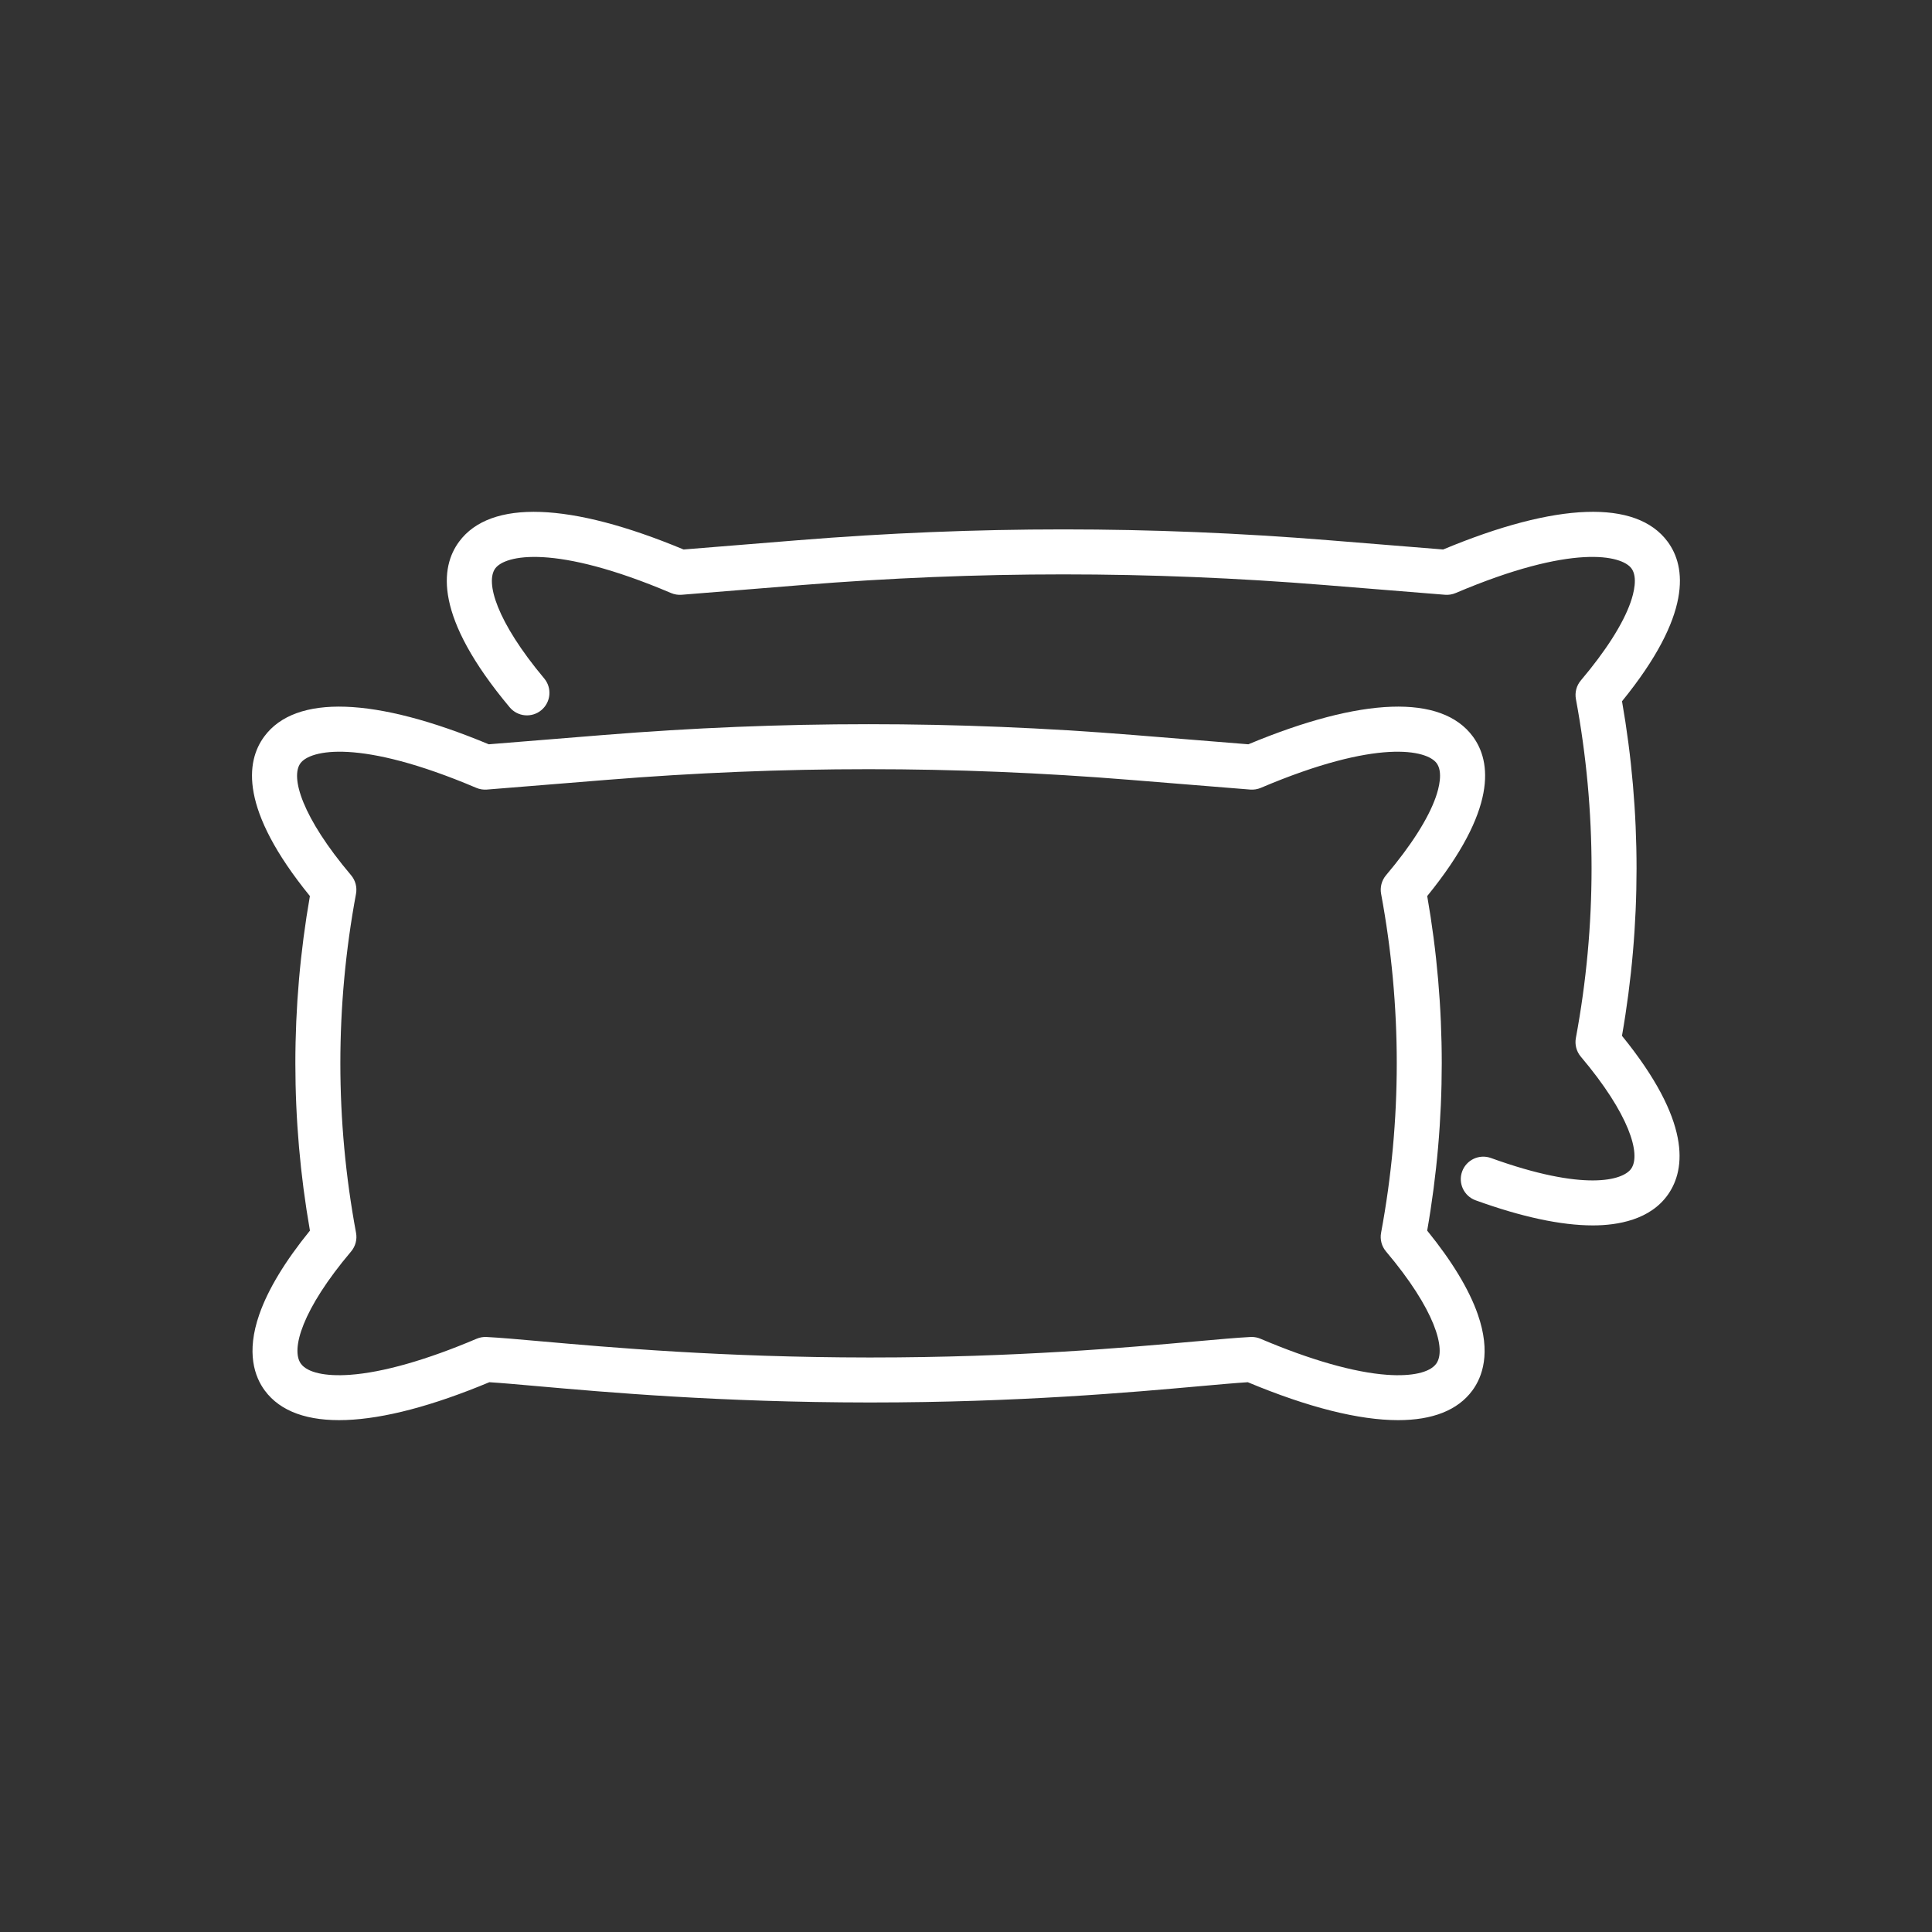
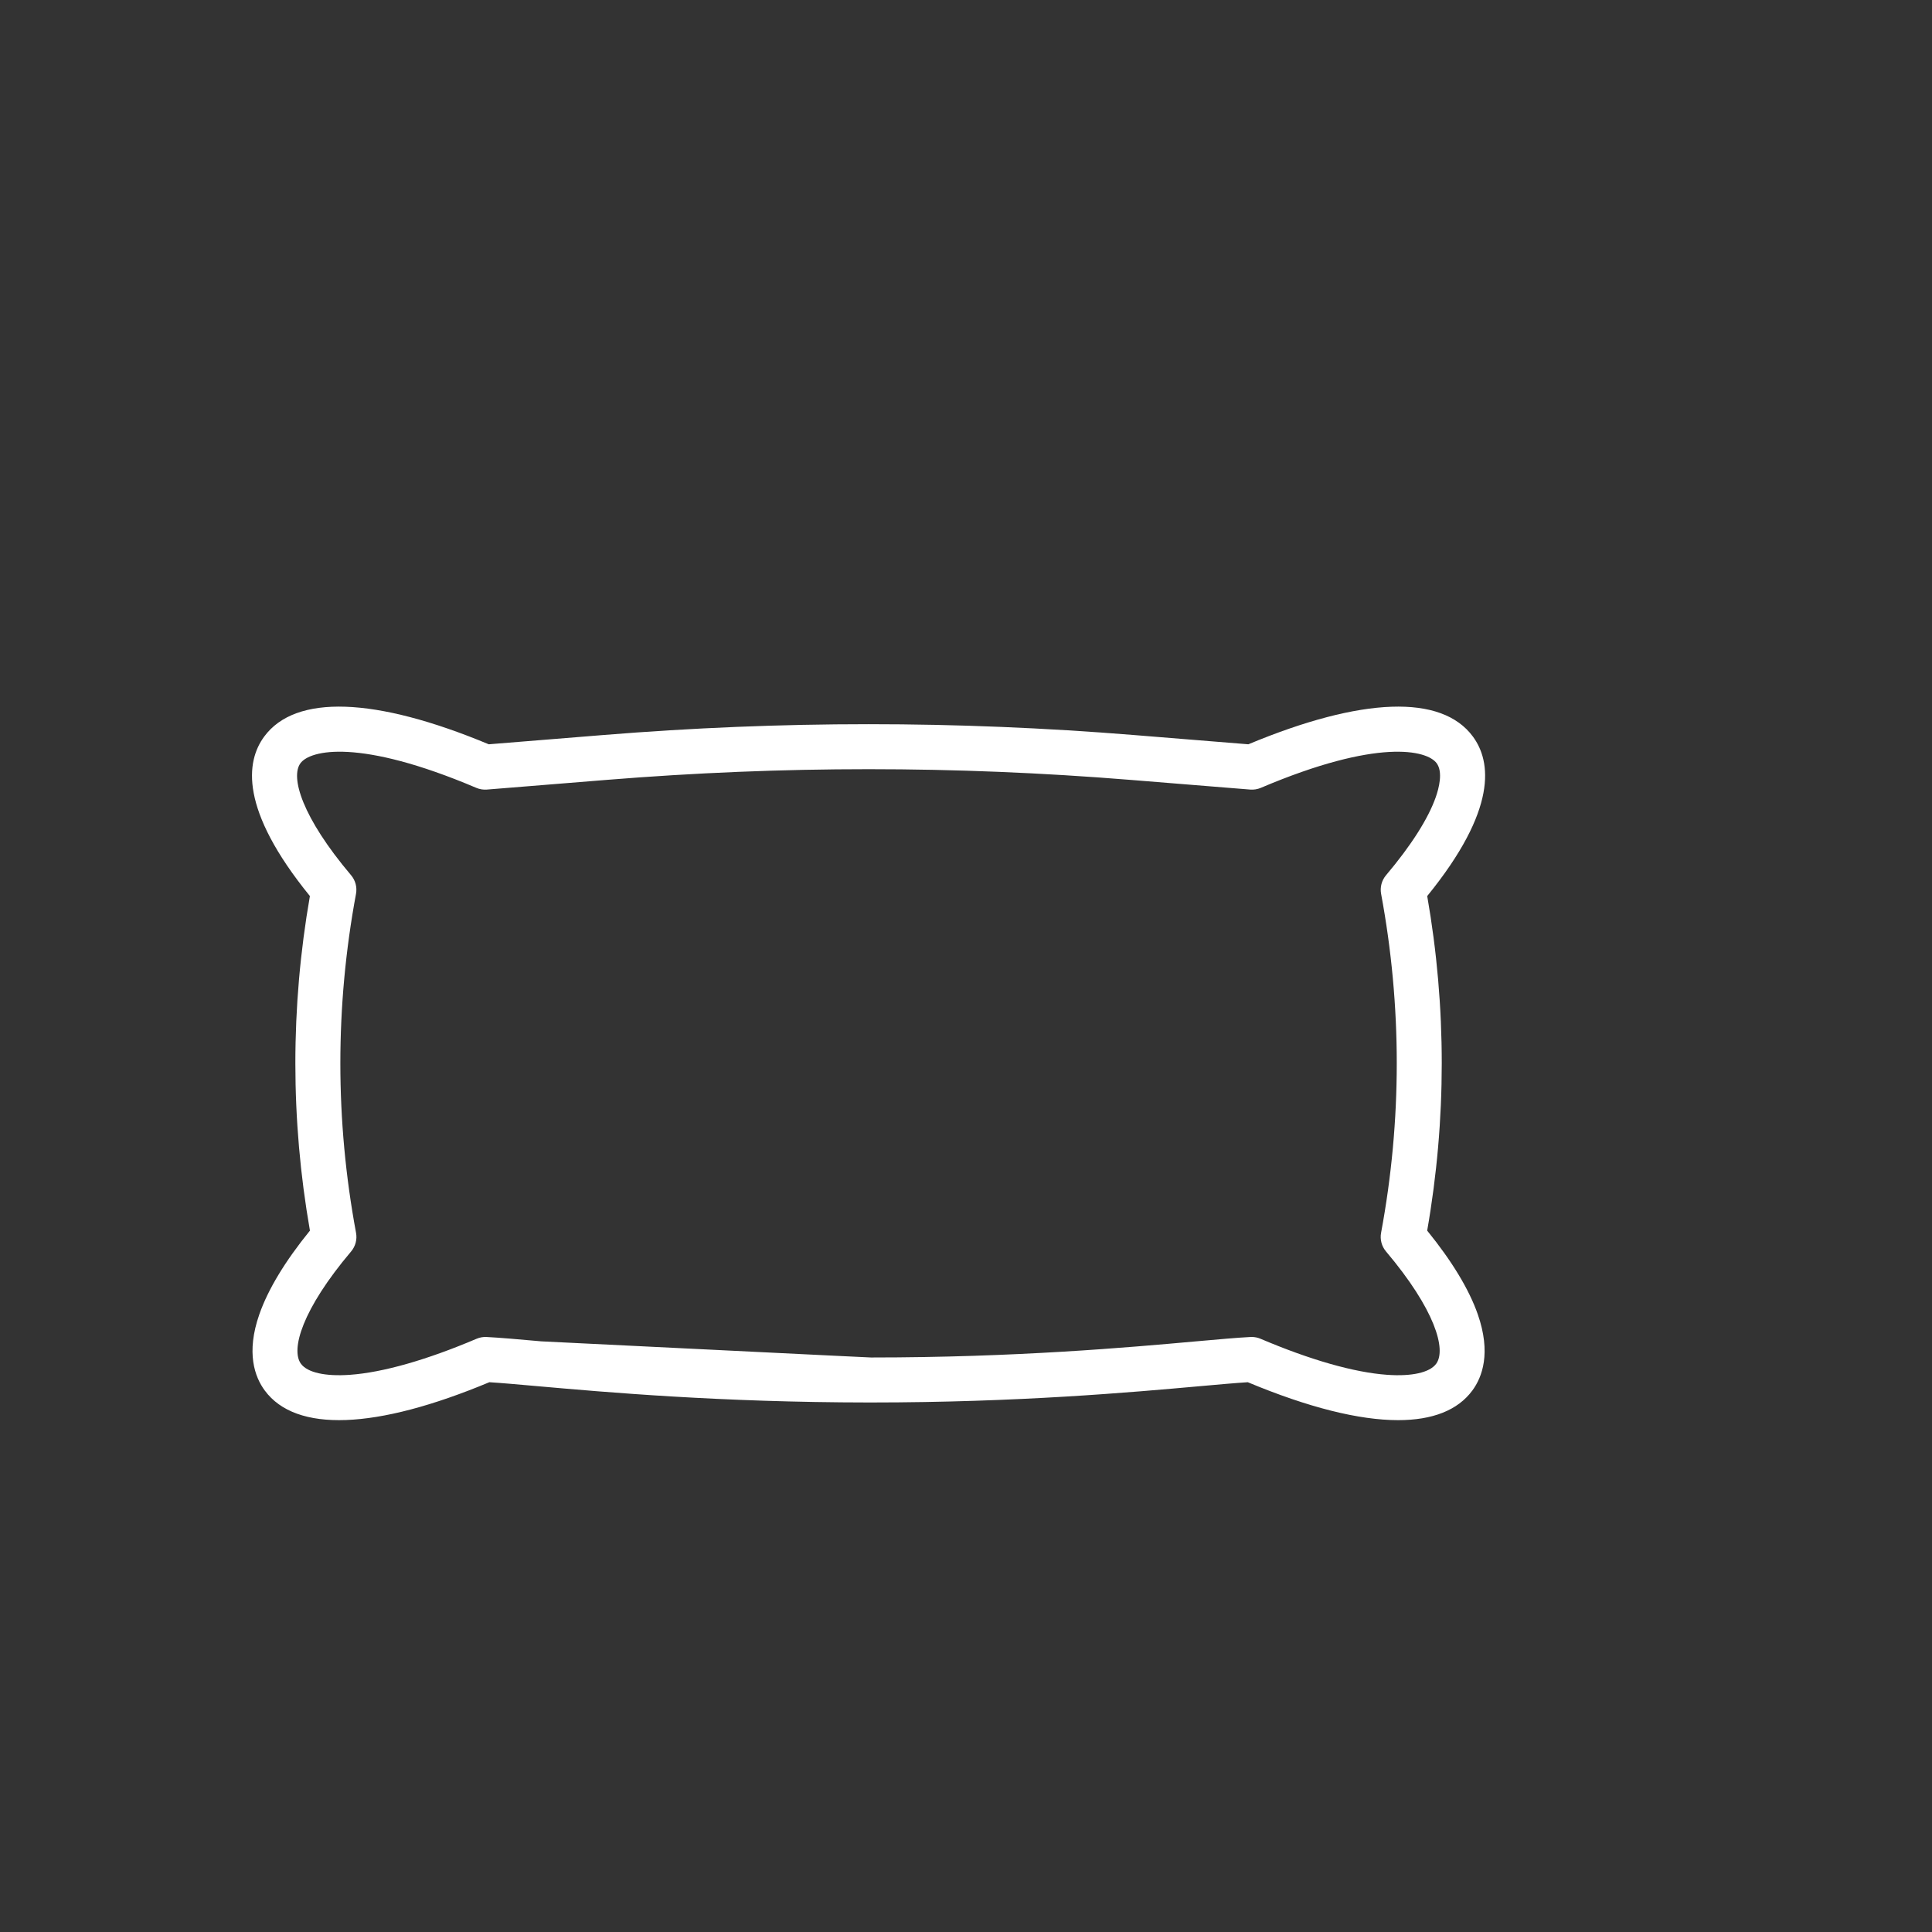
<svg xmlns="http://www.w3.org/2000/svg" width="1080" zoomAndPan="magnify" viewBox="0 0 810 810" height="1080" preserveAspectRatio="xMidYMid meet">
  <rect x="0" y="0" width="810" height="810" fill="#333333" stroke="none" />
  <defs>
    <clipPath id="dd4c2d5570">
      <path d="M 105.652 296 L 623 296 L 623 595.406 L 105.652 595.406 Z M 105.652 296 " clip-rule="nonzero" />
    </clipPath>
    <clipPath id="297adfac92">
      <path d="M 187 214.582 L 704.152 214.582 L 704.152 513.863 L 187 513.863 Z M 187 214.582 " clip-rule="nonzero" />
    </clipPath>
  </defs>
  <g clip-path="url(#dd4c2d5570)">
-     <path fill="#ffffff" d="M 524.785 560.527 C 526.051 560.527 527.309 560.781 528.477 561.281 C 549.406 570.18 567.762 575.41 581.559 576.395 C 591.914 577.137 599.402 575.453 602.117 571.777 C 606.477 565.863 601.668 549.012 581.094 524.68 C 579.262 522.516 578.504 519.648 579.023 516.867 C 587.785 469.711 587.793 421.895 579.035 374.75 C 578.52 371.969 579.281 369.102 581.105 366.941 C 591.57 354.562 598.781 343.246 601.949 334.215 C 603.262 330.484 605.047 323.676 602.324 319.98 C 598.246 314.453 577.594 309.496 528.602 330.312 C 527.199 330.906 525.672 331.152 524.152 331.031 L 473.887 326.965 C 400.043 320.992 328.25 320.992 254.406 326.965 L 204.141 331.031 C 202.621 331.152 201.098 330.906 199.695 330.312 C 150.703 309.496 130.051 314.449 125.973 319.98 C 121.684 325.793 126.582 342.57 147.188 366.941 C 149.016 369.102 149.773 371.969 149.258 374.75 C 140.504 421.895 140.508 469.707 149.273 516.867 C 149.793 519.648 149.031 522.516 147.203 524.68 C 126.629 549.012 121.82 565.863 126.18 571.777 C 128.891 575.453 136.383 577.137 146.734 576.395 C 160.531 575.41 178.887 570.18 199.816 561.281 C 201.133 560.719 202.555 560.465 203.988 560.539 C 209.531 560.82 217.23 561.5 226.973 562.367 C 255.363 564.879 302.879 569.082 364.152 569.133 C 364.488 569.133 364.828 569.133 365.164 569.133 C 425.961 569.133 473.102 564.91 501.332 562.379 C 511.07 561.508 518.762 560.82 524.305 560.539 C 524.465 560.531 524.625 560.527 524.785 560.527 Z M 586.156 595.406 C 569.793 595.406 548.484 590.09 523.141 579.5 C 518.102 579.82 511.32 580.426 503.02 581.168 C 474.473 583.727 426.793 587.996 365.168 587.996 C 364.82 587.996 364.484 587.996 364.141 587.996 C 302.039 587.945 254.008 583.695 225.309 581.156 C 216.996 580.418 210.199 579.816 205.156 579.5 C 157.457 599.43 124.059 600.676 111 582.973 C 106.84 577.332 103.07 567.211 108.734 551.02 C 112.391 540.562 119.52 528.781 129.941 515.945 C 121.801 469.375 121.797 422.234 129.926 375.676 C 100.348 339.297 103.066 319.258 110.789 308.785 C 123.898 291.012 157.281 292.184 204.918 312.047 L 252.887 308.164 C 327.754 302.105 400.539 302.105 475.41 308.164 L 523.379 312.047 C 571.012 292.184 604.398 291.012 617.504 308.785 C 625.227 319.258 627.949 339.297 598.367 375.676 C 606.5 422.234 606.492 469.375 598.352 515.945 C 608.777 528.781 615.902 540.562 619.562 551.02 C 625.223 567.211 621.453 577.332 617.293 582.973 C 611.172 591.27 600.59 595.406 586.156 595.406 " fill-opacity="1" fill-rule="nonzero" />
+     <path fill="#ffffff" d="M 524.785 560.527 C 526.051 560.527 527.309 560.781 528.477 561.281 C 549.406 570.18 567.762 575.41 581.559 576.395 C 591.914 577.137 599.402 575.453 602.117 571.777 C 606.477 565.863 601.668 549.012 581.094 524.68 C 579.262 522.516 578.504 519.648 579.023 516.867 C 587.785 469.711 587.793 421.895 579.035 374.75 C 578.52 371.969 579.281 369.102 581.105 366.941 C 591.57 354.562 598.781 343.246 601.949 334.215 C 603.262 330.484 605.047 323.676 602.324 319.98 C 598.246 314.453 577.594 309.496 528.602 330.312 C 527.199 330.906 525.672 331.152 524.152 331.031 L 473.887 326.965 C 400.043 320.992 328.25 320.992 254.406 326.965 L 204.141 331.031 C 202.621 331.152 201.098 330.906 199.695 330.312 C 150.703 309.496 130.051 314.449 125.973 319.98 C 121.684 325.793 126.582 342.57 147.188 366.941 C 149.016 369.102 149.773 371.969 149.258 374.75 C 140.504 421.895 140.508 469.707 149.273 516.867 C 149.793 519.648 149.031 522.516 147.203 524.68 C 126.629 549.012 121.82 565.863 126.18 571.777 C 128.891 575.453 136.383 577.137 146.734 576.395 C 160.531 575.41 178.887 570.18 199.816 561.281 C 201.133 560.719 202.555 560.465 203.988 560.539 C 209.531 560.82 217.23 561.5 226.973 562.367 C 364.488 569.133 364.828 569.133 365.164 569.133 C 425.961 569.133 473.102 564.91 501.332 562.379 C 511.07 561.508 518.762 560.82 524.305 560.539 C 524.465 560.531 524.625 560.527 524.785 560.527 Z M 586.156 595.406 C 569.793 595.406 548.484 590.09 523.141 579.5 C 518.102 579.82 511.32 580.426 503.02 581.168 C 474.473 583.727 426.793 587.996 365.168 587.996 C 364.82 587.996 364.484 587.996 364.141 587.996 C 302.039 587.945 254.008 583.695 225.309 581.156 C 216.996 580.418 210.199 579.816 205.156 579.5 C 157.457 599.43 124.059 600.676 111 582.973 C 106.84 577.332 103.07 567.211 108.734 551.02 C 112.391 540.562 119.52 528.781 129.941 515.945 C 121.801 469.375 121.797 422.234 129.926 375.676 C 100.348 339.297 103.066 319.258 110.789 308.785 C 123.898 291.012 157.281 292.184 204.918 312.047 L 252.887 308.164 C 327.754 302.105 400.539 302.105 475.41 308.164 L 523.379 312.047 C 571.012 292.184 604.398 291.012 617.504 308.785 C 625.227 319.258 627.949 339.297 598.367 375.676 C 606.5 422.234 606.492 469.375 598.352 515.945 C 608.777 528.781 615.902 540.562 619.562 551.02 C 625.223 567.211 621.453 577.332 617.293 582.973 C 611.172 591.27 600.59 595.406 586.156 595.406 " fill-opacity="1" fill-rule="nonzero" />
  </g>
  <g clip-path="url(#297adfac92)">
-     <path fill="#ffffff" d="M 667.812 513.758 C 667.789 513.758 667.766 513.758 667.742 513.758 C 654.43 513.746 637.922 510.207 618.668 503.238 C 613.766 501.465 611.234 496.059 613.004 491.16 C 614.777 486.262 620.184 483.73 625.086 485.5 C 664.129 499.625 680.418 494.949 683.891 489.965 C 688.062 483.961 683.152 467.117 662.762 443.008 C 660.934 440.844 660.176 437.977 660.691 435.191 C 669.457 388.035 669.461 340.223 660.707 293.082 C 660.191 290.297 660.953 287.434 662.781 285.27 C 673.246 272.891 680.453 261.574 683.621 252.543 C 684.93 248.812 686.719 242.004 683.996 238.309 C 679.918 232.781 659.262 227.824 610.273 248.641 C 608.871 249.234 607.344 249.484 605.824 249.359 L 555.559 245.293 C 481.707 239.32 409.914 239.32 336.078 245.293 L 285.816 249.359 C 284.293 249.484 282.766 249.234 281.363 248.641 C 232.41 227.84 211.742 232.781 207.652 238.301 C 203.418 244.008 208.117 260.492 228.156 284.438 C 231.5 288.43 230.973 294.379 226.977 297.723 C 222.98 301.066 217.035 300.539 213.691 296.543 C 181.828 258.477 184.578 237.75 192.5 227.066 C 205.637 209.344 239.004 210.535 286.59 230.375 L 334.559 226.492 C 409.418 220.438 482.203 220.438 557.078 226.492 L 605.047 230.375 C 652.684 210.512 686.07 209.336 699.176 227.113 C 706.898 237.586 709.621 257.625 680.039 294.004 C 688.168 340.559 688.164 387.703 680.023 434.273 C 709.148 470.098 706.738 490.148 699.371 500.738 C 691.887 511.492 678.094 513.758 667.812 513.758 " fill-opacity="1" fill-rule="nonzero" />
-   </g>
+     </g>
</svg>